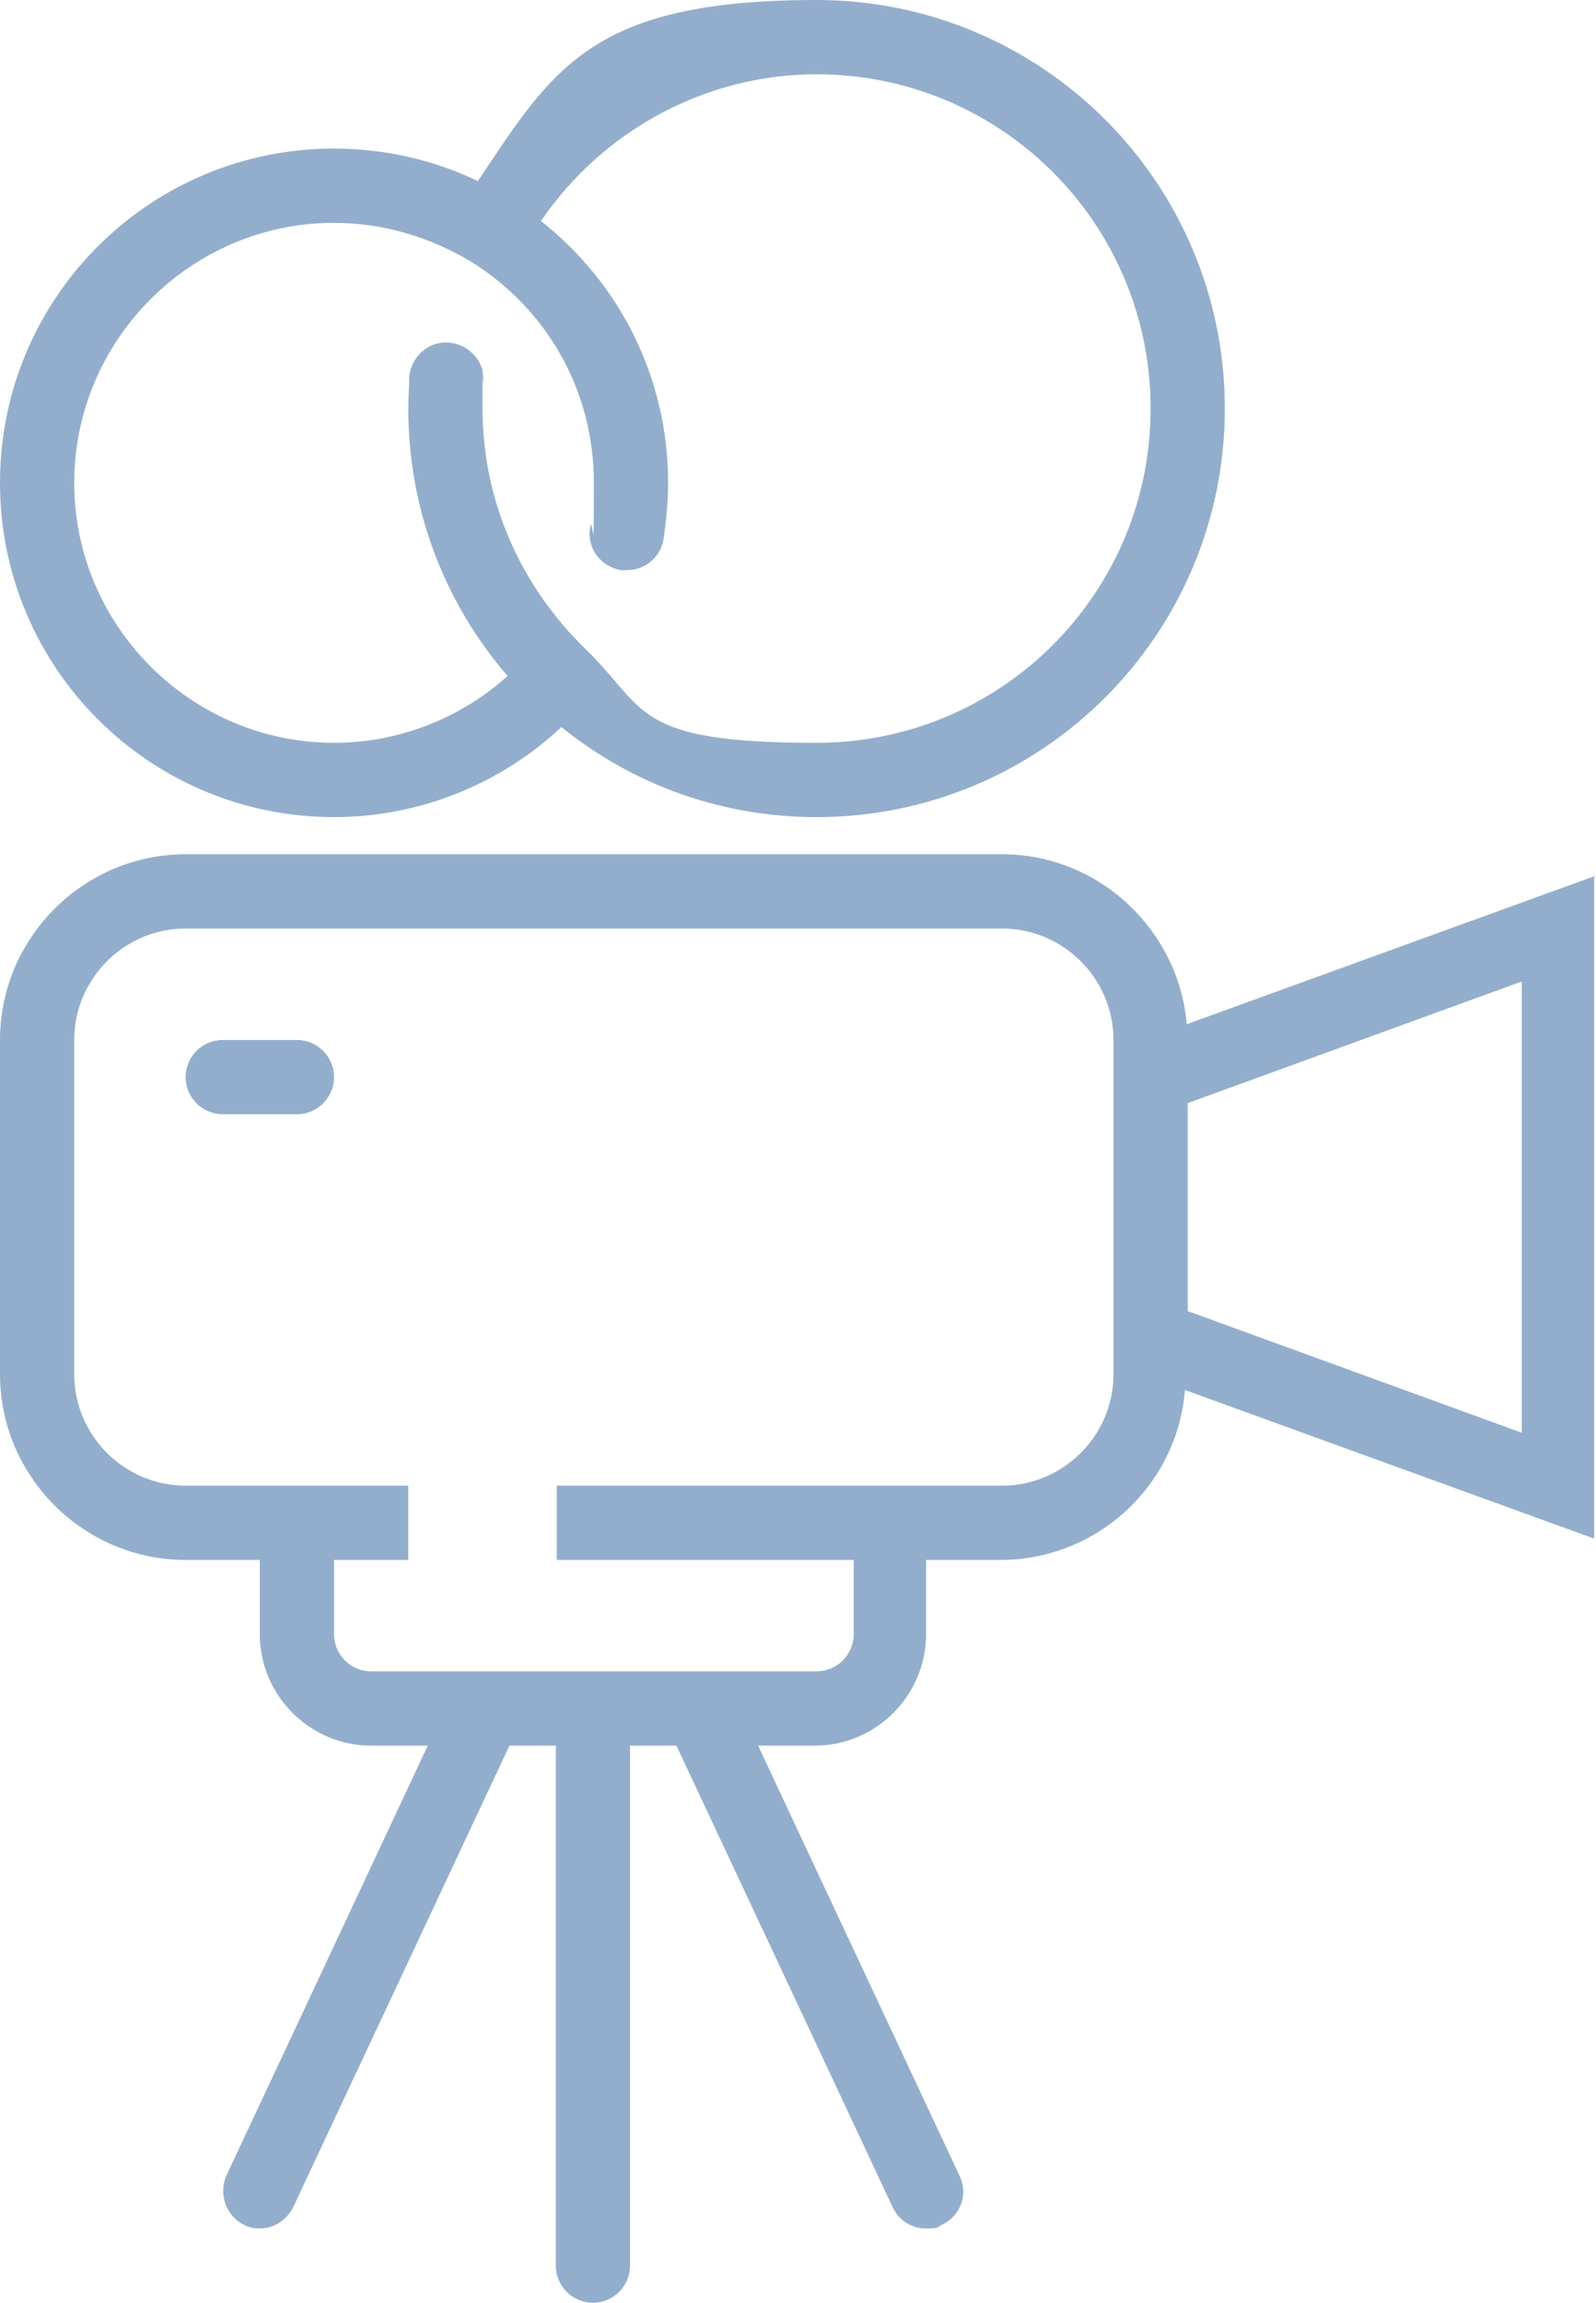
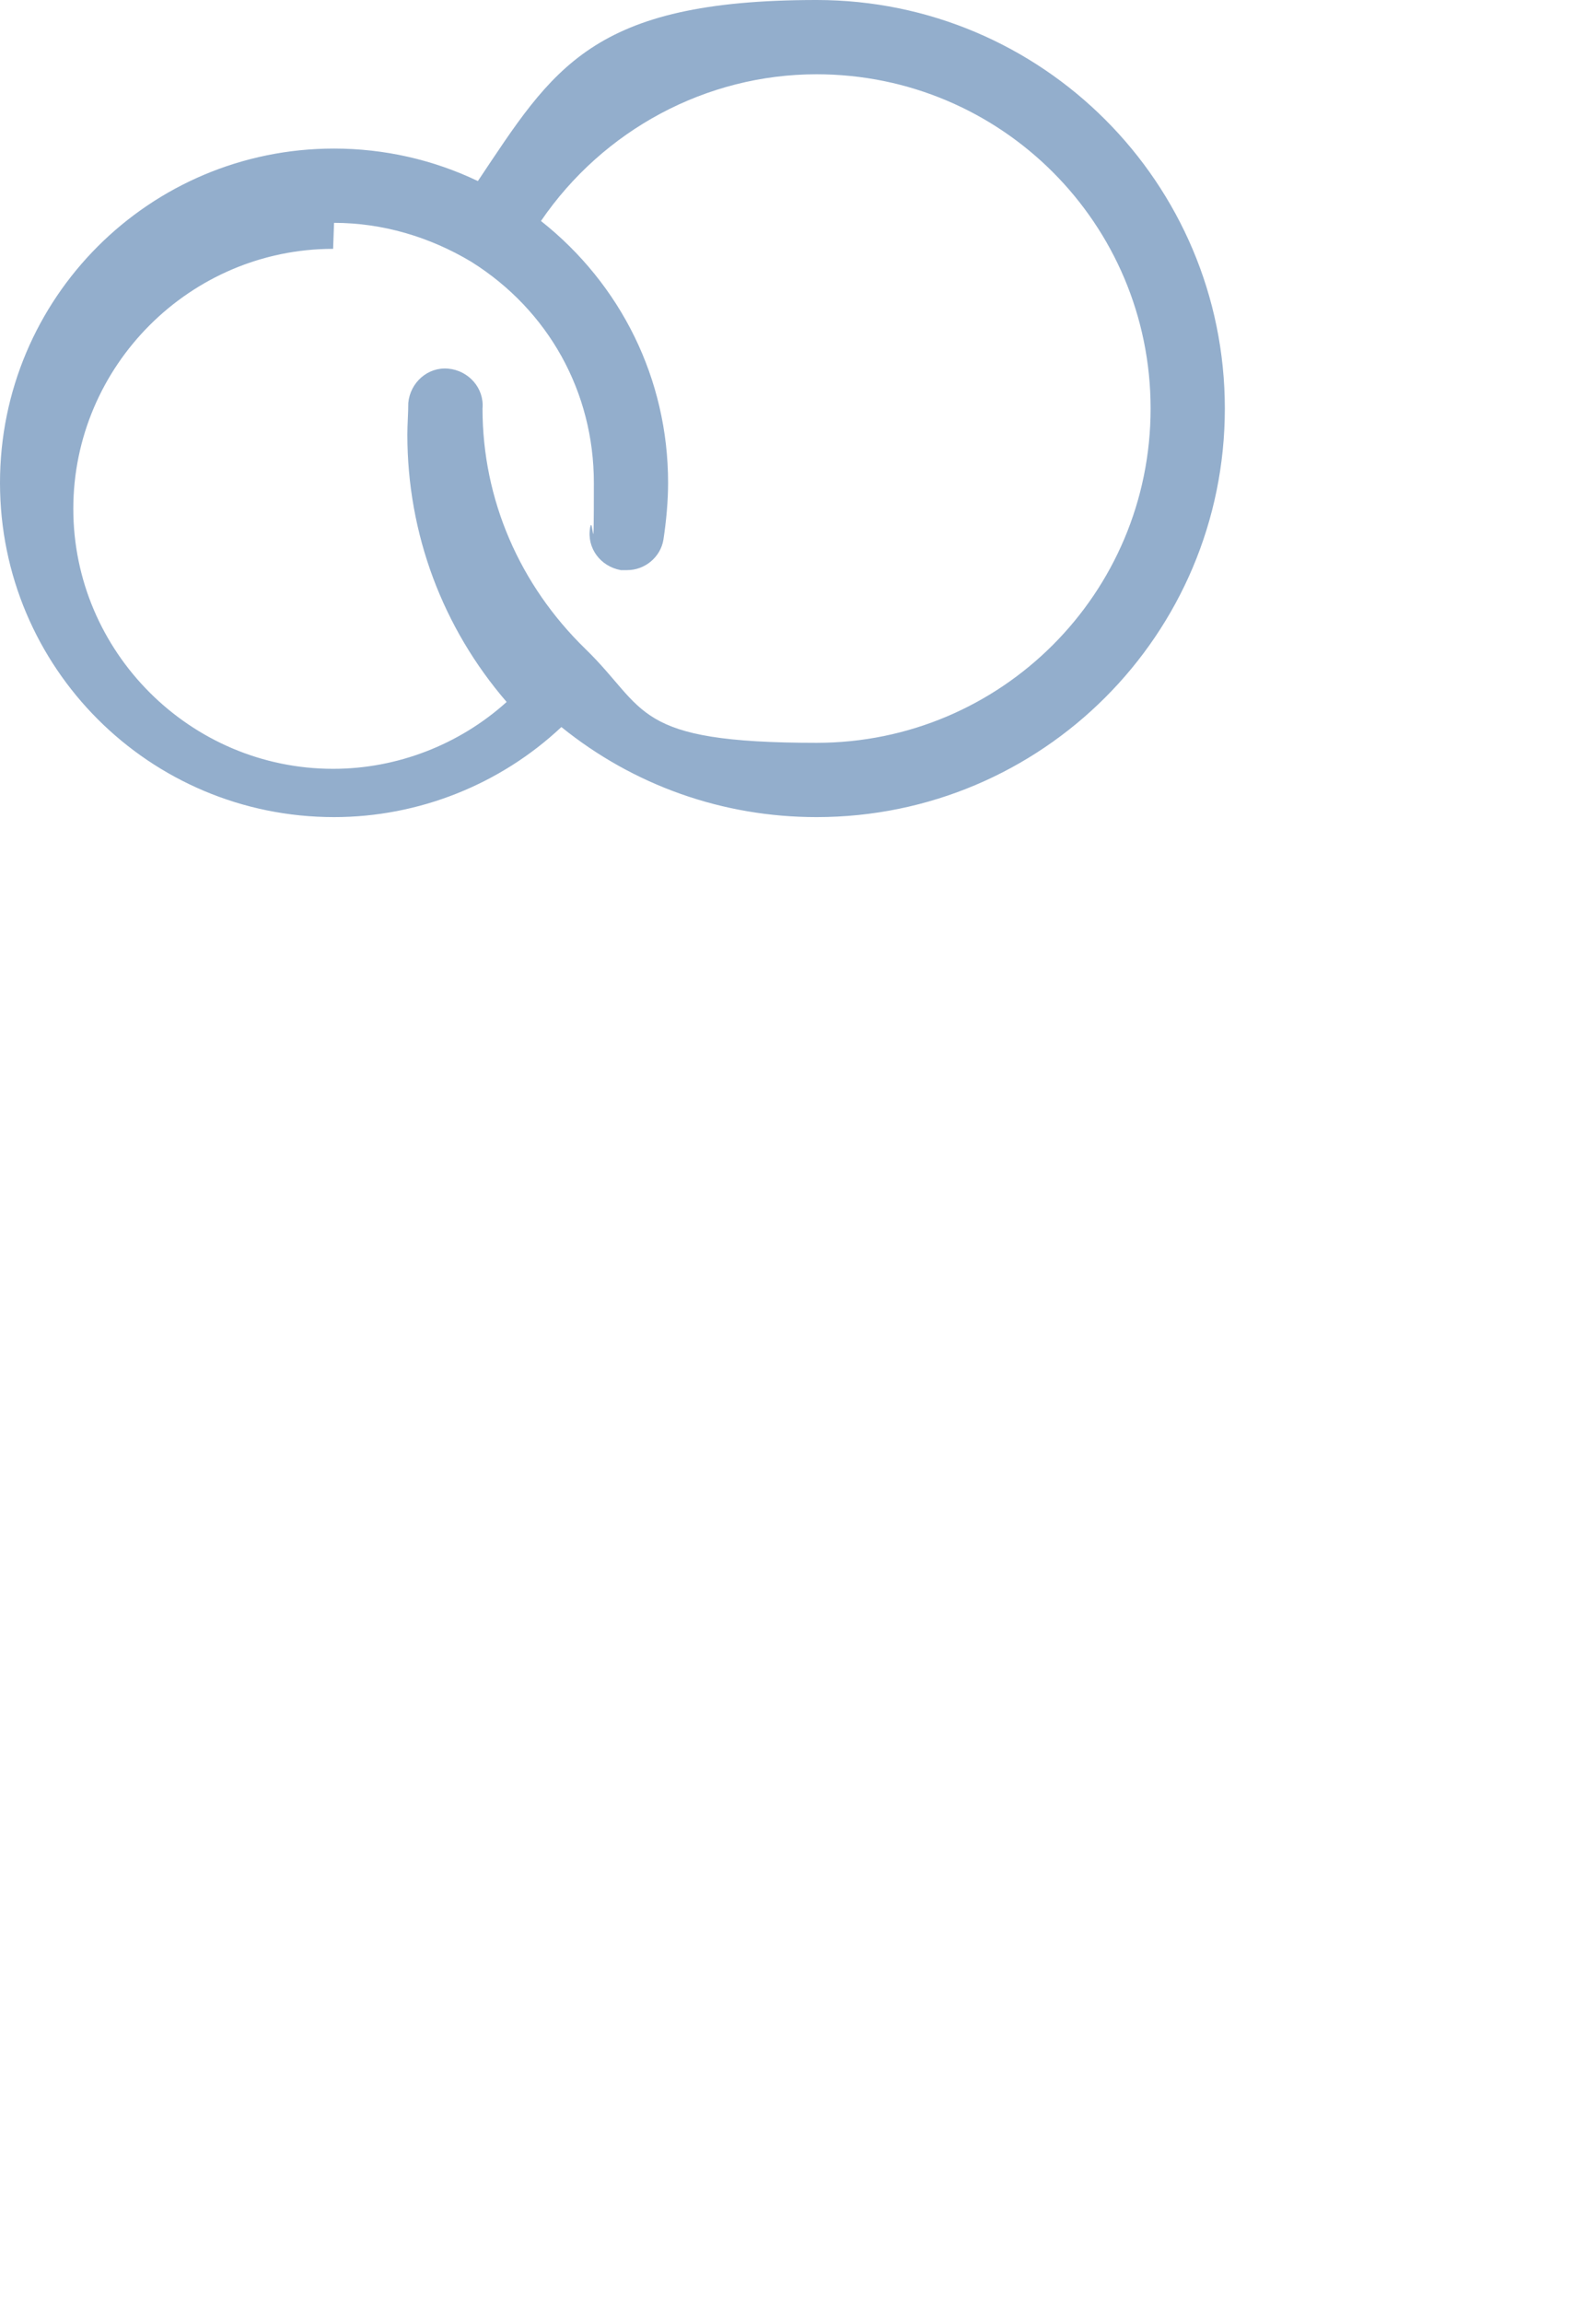
<svg xmlns="http://www.w3.org/2000/svg" id="_x2014_ÎÓÈ_x5F_1" version="1.1" viewBox="0 0 172 248">
  <defs>
    <style> .st0 { fill: #93aecc; } </style>
  </defs>
-   <path class="st0" d="M172,94.3l-44.1,16c-.9-10.2-9.5-18.3-19.9-18.3H20c-11,0-20,9-20,20v36c0,11,9,20,20,20h8v8c0,6.6,5.4,12,12,12h6.1l-21.7,46.3c-.9,2,0,4.4,1.9,5.3.5.3,1.1.4,1.7.4,1.5,0,2.9-.9,3.6-2.3l23.3-49.7h5v56c0,2.2,1.8,4,4,4s4-1.8,4-4v-56h5l23.3,49.7c.7,1.5,2.1,2.3,3.6,2.3s1.1-.1,1.7-.4c2-.9,2.9-3.3,1.9-5.3l-21.7-46.3h6.1c6.6,0,12-5.4,12-12v-8h8c10.5,0,19.1-8.1,19.9-18.3l44.1,16v-71.4ZM120,148c0,6.6-5.4,12-12,12h-48v8h32v8c0,2.2-1.8,4-4,4h-48c-2.2,0-4-1.8-4-4v-8h8v-8h-24c-6.6,0-12-5.4-12-12v-36c0-6.6,5.4-12,12-12h88c6.6,0,12,5.4,12,12v36ZM164,154.3l-36-13.1v-22.4l36-13.1v48.6Z" />
-   <path class="st0" d="M36,88c9.1,0,17.9-3.5,24.5-9.7,7.8,6.3,17.4,9.7,27.5,9.7,24.3,0,44-19.7,44-44S112.3,0,88,0s-28.4,7.4-36.5,19.5c-4.8-2.3-10.1-3.5-15.5-3.5C16.1,16,0,32.1,0,52s16.1,36,36,36ZM36,24c5.2,0,10.3,1.5,14.8,4.2,0,0,0,0,0,0,8.3,5.2,13.2,14,13.2,23.8s-.1,3.2-.4,4.8c-.4,2.2,1.1,4.2,3.3,4.6.2,0,.5,0,.7,0,1.9,0,3.6-1.4,3.9-3.3.3-2,.5-4.1.5-6.1,0-11.2-5.1-21.4-13.7-28.2,6.7-9.8,17.8-15.8,29.7-15.8,19.9,0,36,16.1,36,36s-16.1,36-36,36-18.2-3.6-24.9-10.1c-7.1-6.9-11.1-16.1-11.1-25.9s0-1.9.1-2.8c.2-2.2-1.5-4.1-3.7-4.3-2.2-.2-4.1,1.5-4.3,3.7,0,1.1-.1,2.3-.1,3.4,0,10.7,3.8,20.8,10.7,28.8-5.1,4.6-11.8,7.2-18.7,7.2-15.4,0-28-12.6-28-28s12.6-28,28-28Z" />
-   <path class="st0" d="M32,112h-8c-2.2,0-4,1.8-4,4s1.8,4,4,4h8c2.2,0,4-1.8,4-4s-1.8-4-4-4Z" />
+   <path class="st0" d="M36,88c9.1,0,17.9-3.5,24.5-9.7,7.8,6.3,17.4,9.7,27.5,9.7,24.3,0,44-19.7,44-44S112.3,0,88,0s-28.4,7.4-36.5,19.5c-4.8-2.3-10.1-3.5-15.5-3.5C16.1,16,0,32.1,0,52s16.1,36,36,36ZM36,24c5.2,0,10.3,1.5,14.8,4.2,0,0,0,0,0,0,8.3,5.2,13.2,14,13.2,23.8s-.1,3.2-.4,4.8c-.4,2.2,1.1,4.2,3.3,4.6.2,0,.5,0,.7,0,1.9,0,3.6-1.4,3.9-3.3.3-2,.5-4.1.5-6.1,0-11.2-5.1-21.4-13.7-28.2,6.7-9.8,17.8-15.8,29.7-15.8,19.9,0,36,16.1,36,36s-16.1,36-36,36-18.2-3.6-24.9-10.1c-7.1-6.9-11.1-16.1-11.1-25.9c.2-2.2-1.5-4.1-3.7-4.3-2.2-.2-4.1,1.5-4.3,3.7,0,1.1-.1,2.3-.1,3.4,0,10.7,3.8,20.8,10.7,28.8-5.1,4.6-11.8,7.2-18.7,7.2-15.4,0-28-12.6-28-28s12.6-28,28-28Z" />
</svg>